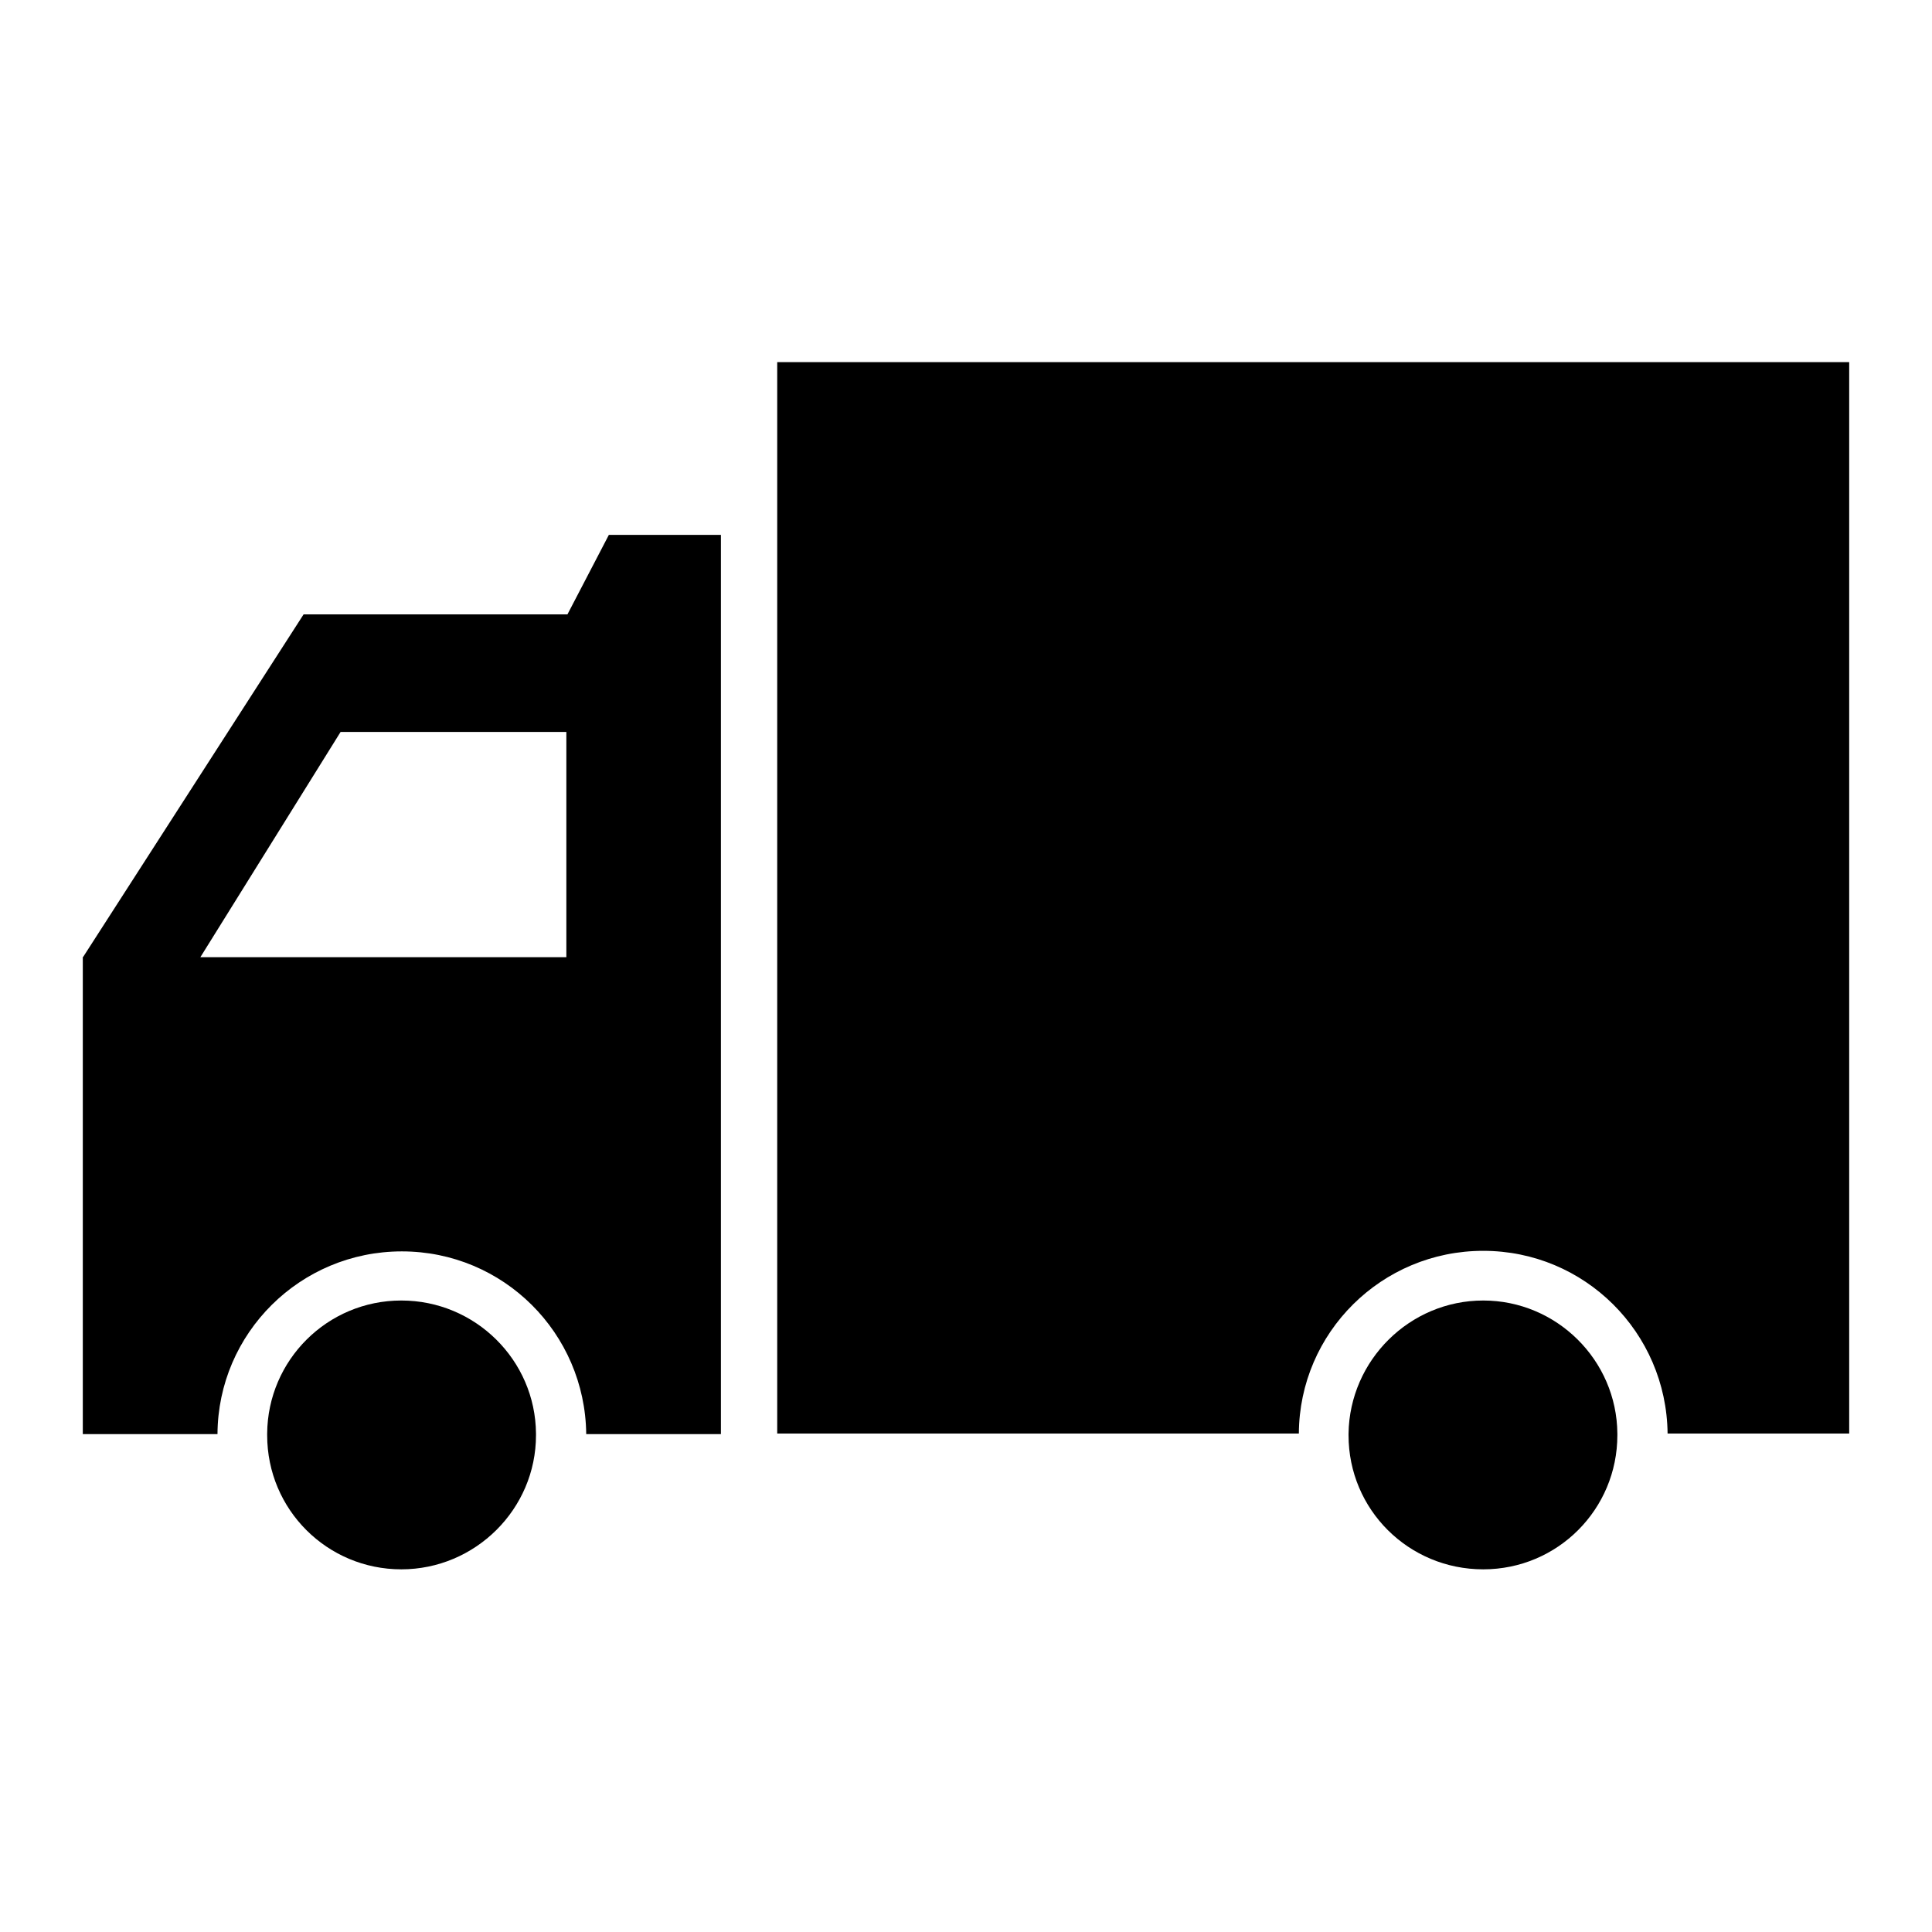
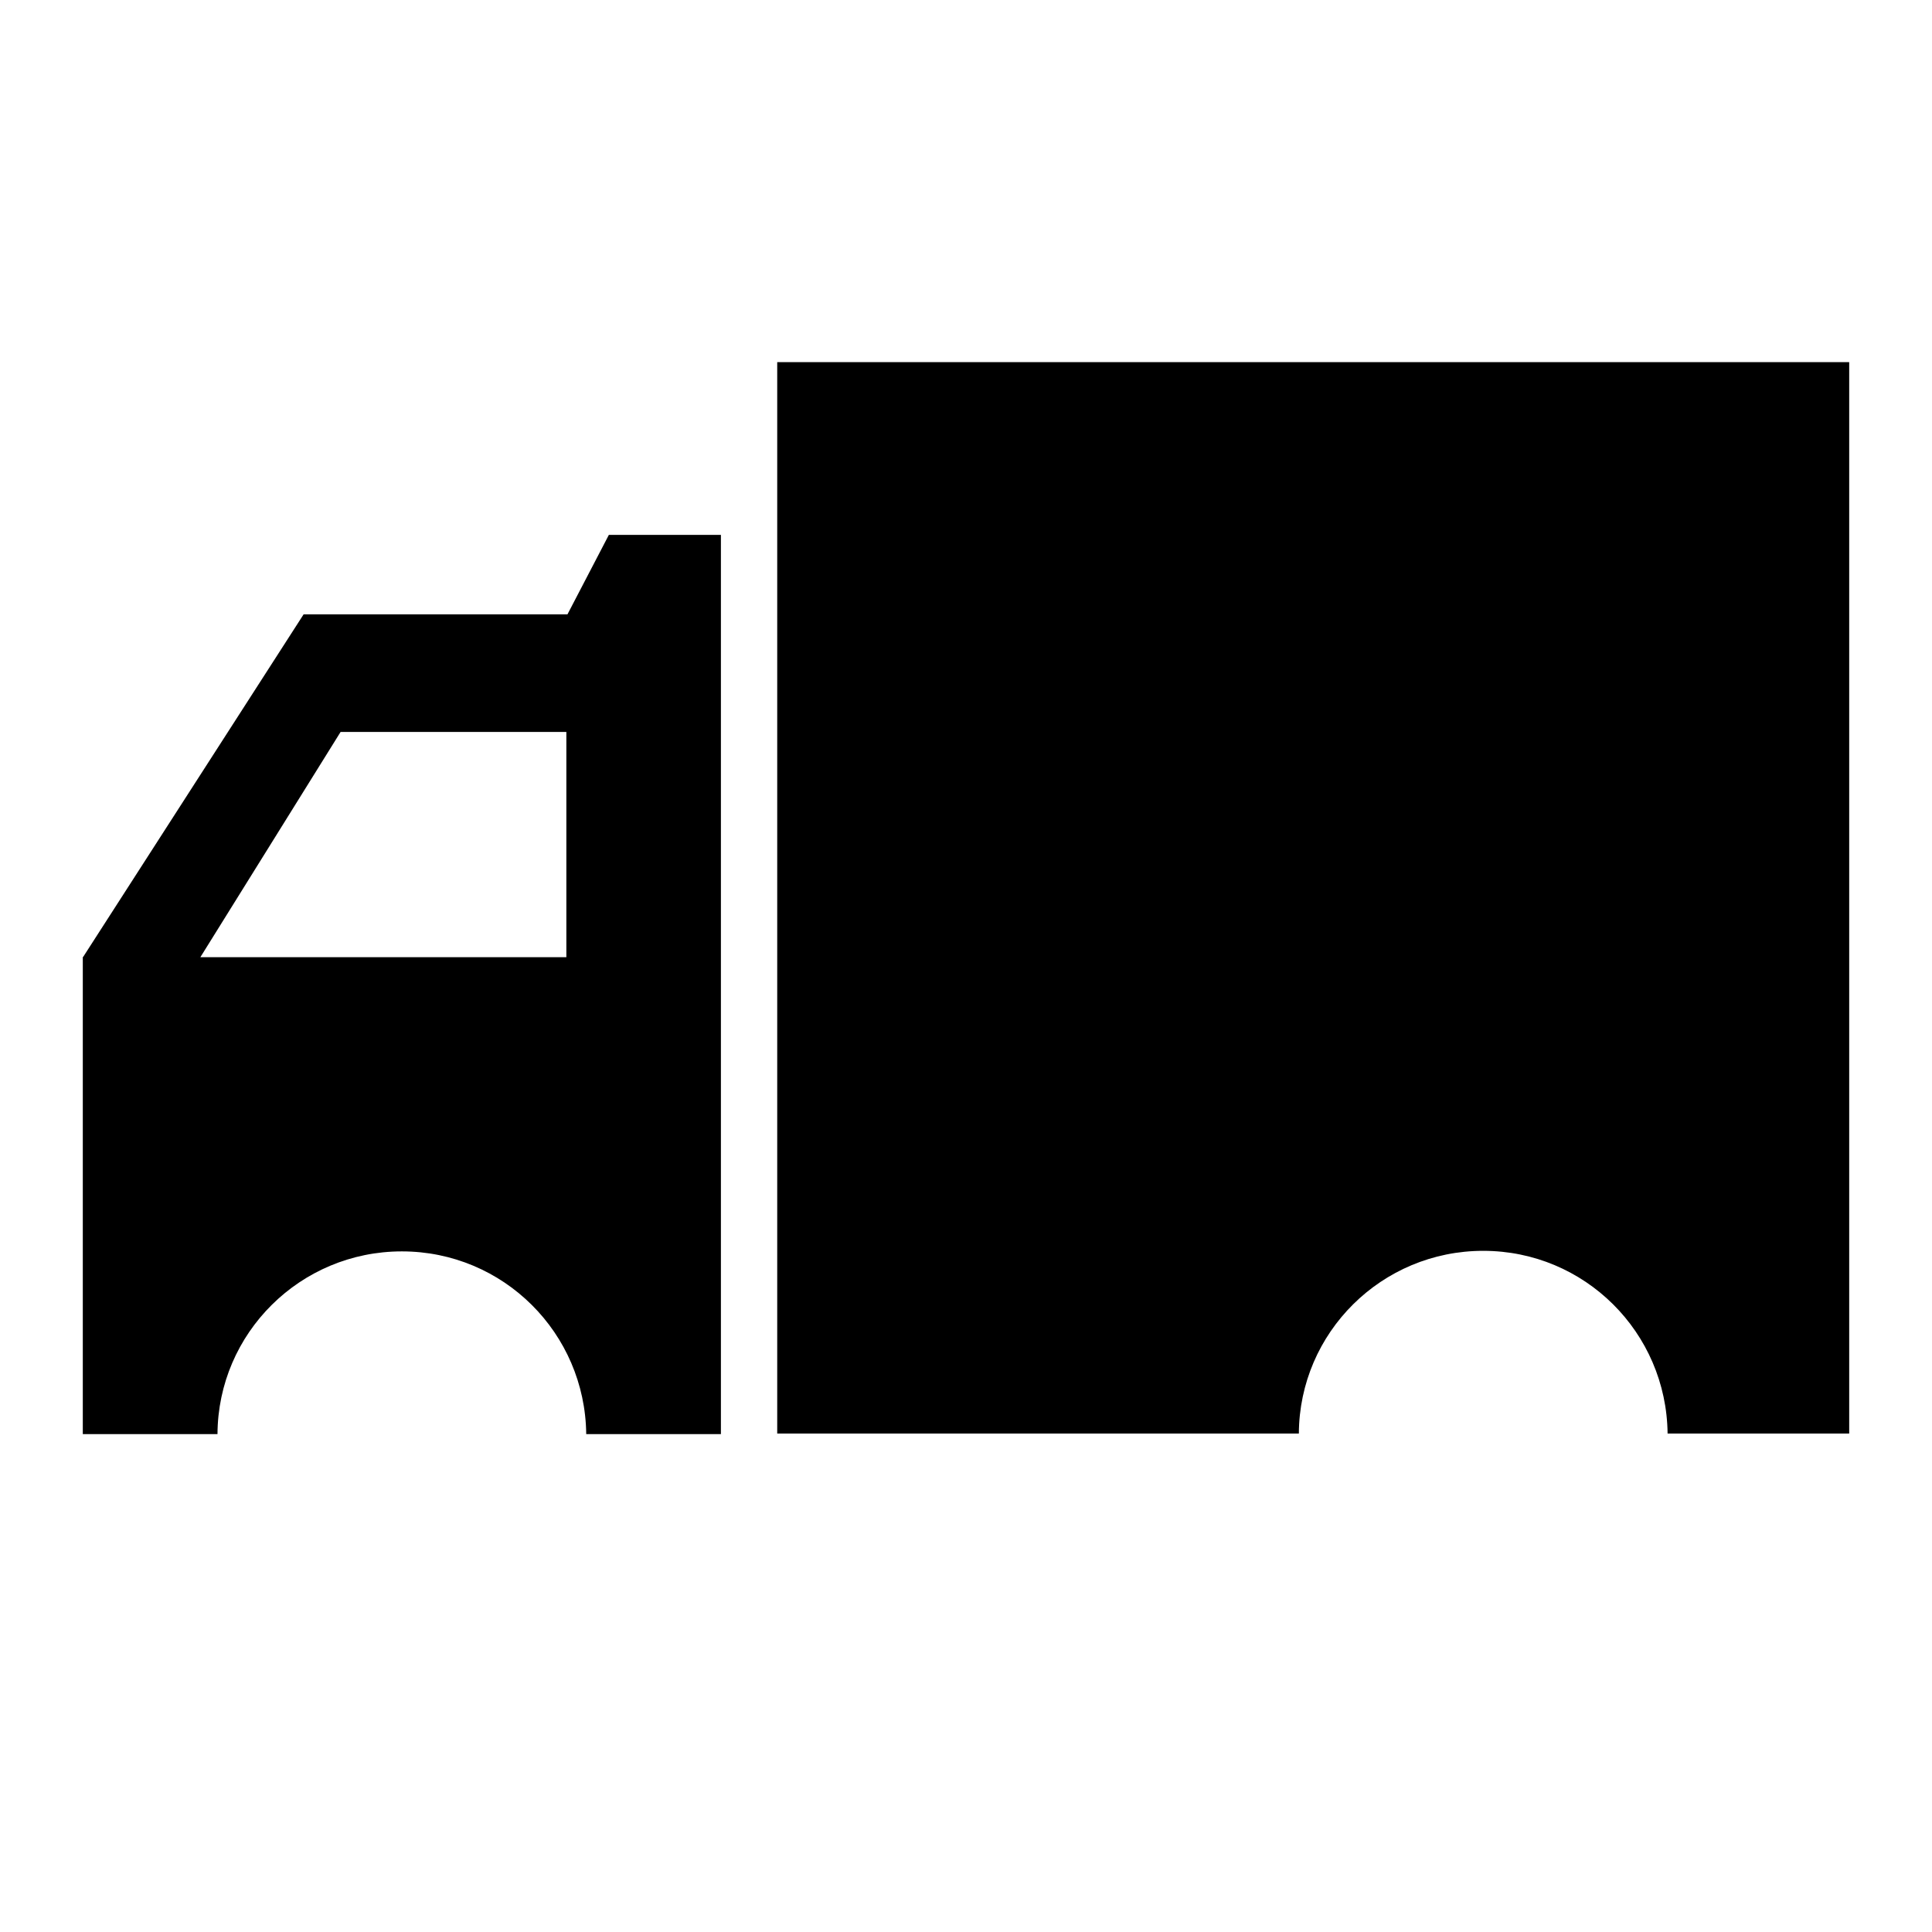
<svg xmlns="http://www.w3.org/2000/svg" viewBox="0 0 35 35">
  <path d="M1.5 17.34v8.64h2.44c.01-1.83 1.5-3.31 3.34-3.31s3.32 1.48 3.34 3.31h2.44V9.69h-2.03l-.75 1.44H5.5l-3.99 6.2zm2.13 0l2.54-4.08h4.09v4.08H3.62zM14.08 6.56v19.41h9.45c.01-1.83 1.5-3.31 3.34-3.31s3.32 1.48 3.34 3.31h3.29V6.56H14.08z" />
-   <path d="M4.84 25.97V26c0 1.35 1.09 2.43 2.43 2.43S9.71 27.34 9.71 26v-.03c-.01-1.33-1.1-2.41-2.44-2.41s-2.42 1.08-2.43 2.41zm19.59 0V26c0 1.35 1.09 2.43 2.44 2.43S29.3 27.34 29.3 26v-.03c-.01-1.33-1.1-2.41-2.43-2.41s-2.42 1.08-2.44 2.41z" />
</svg>